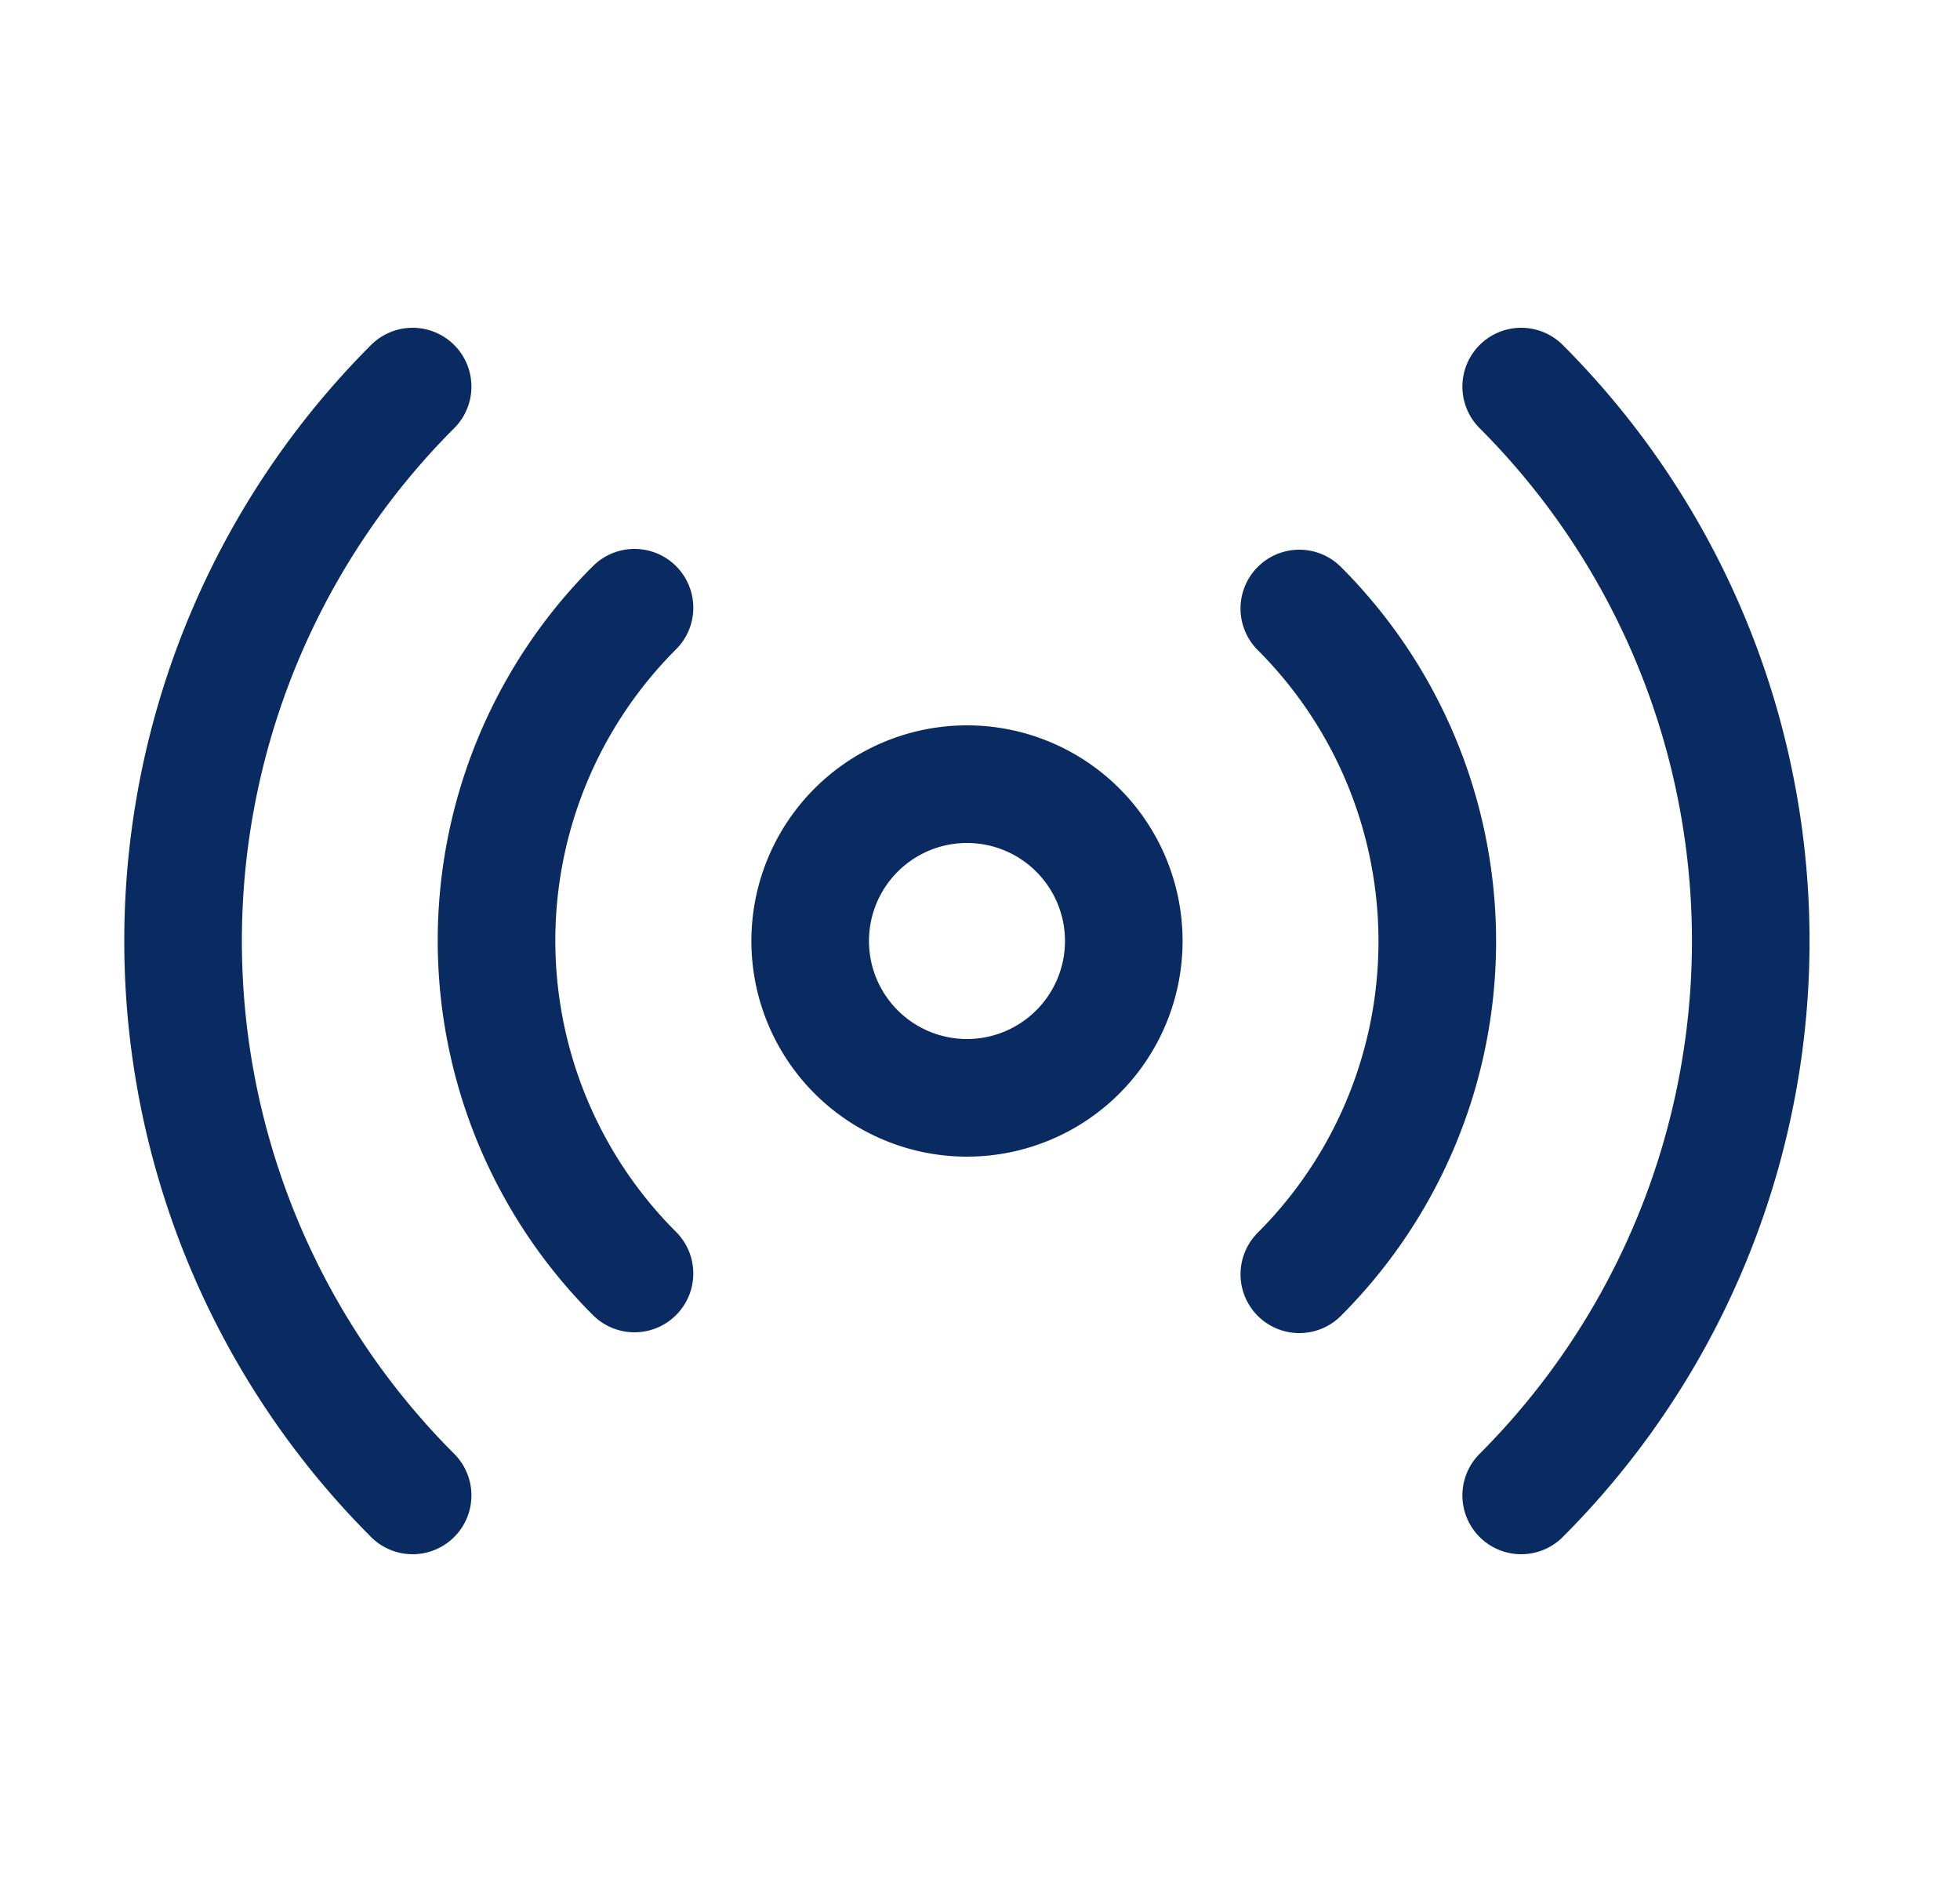
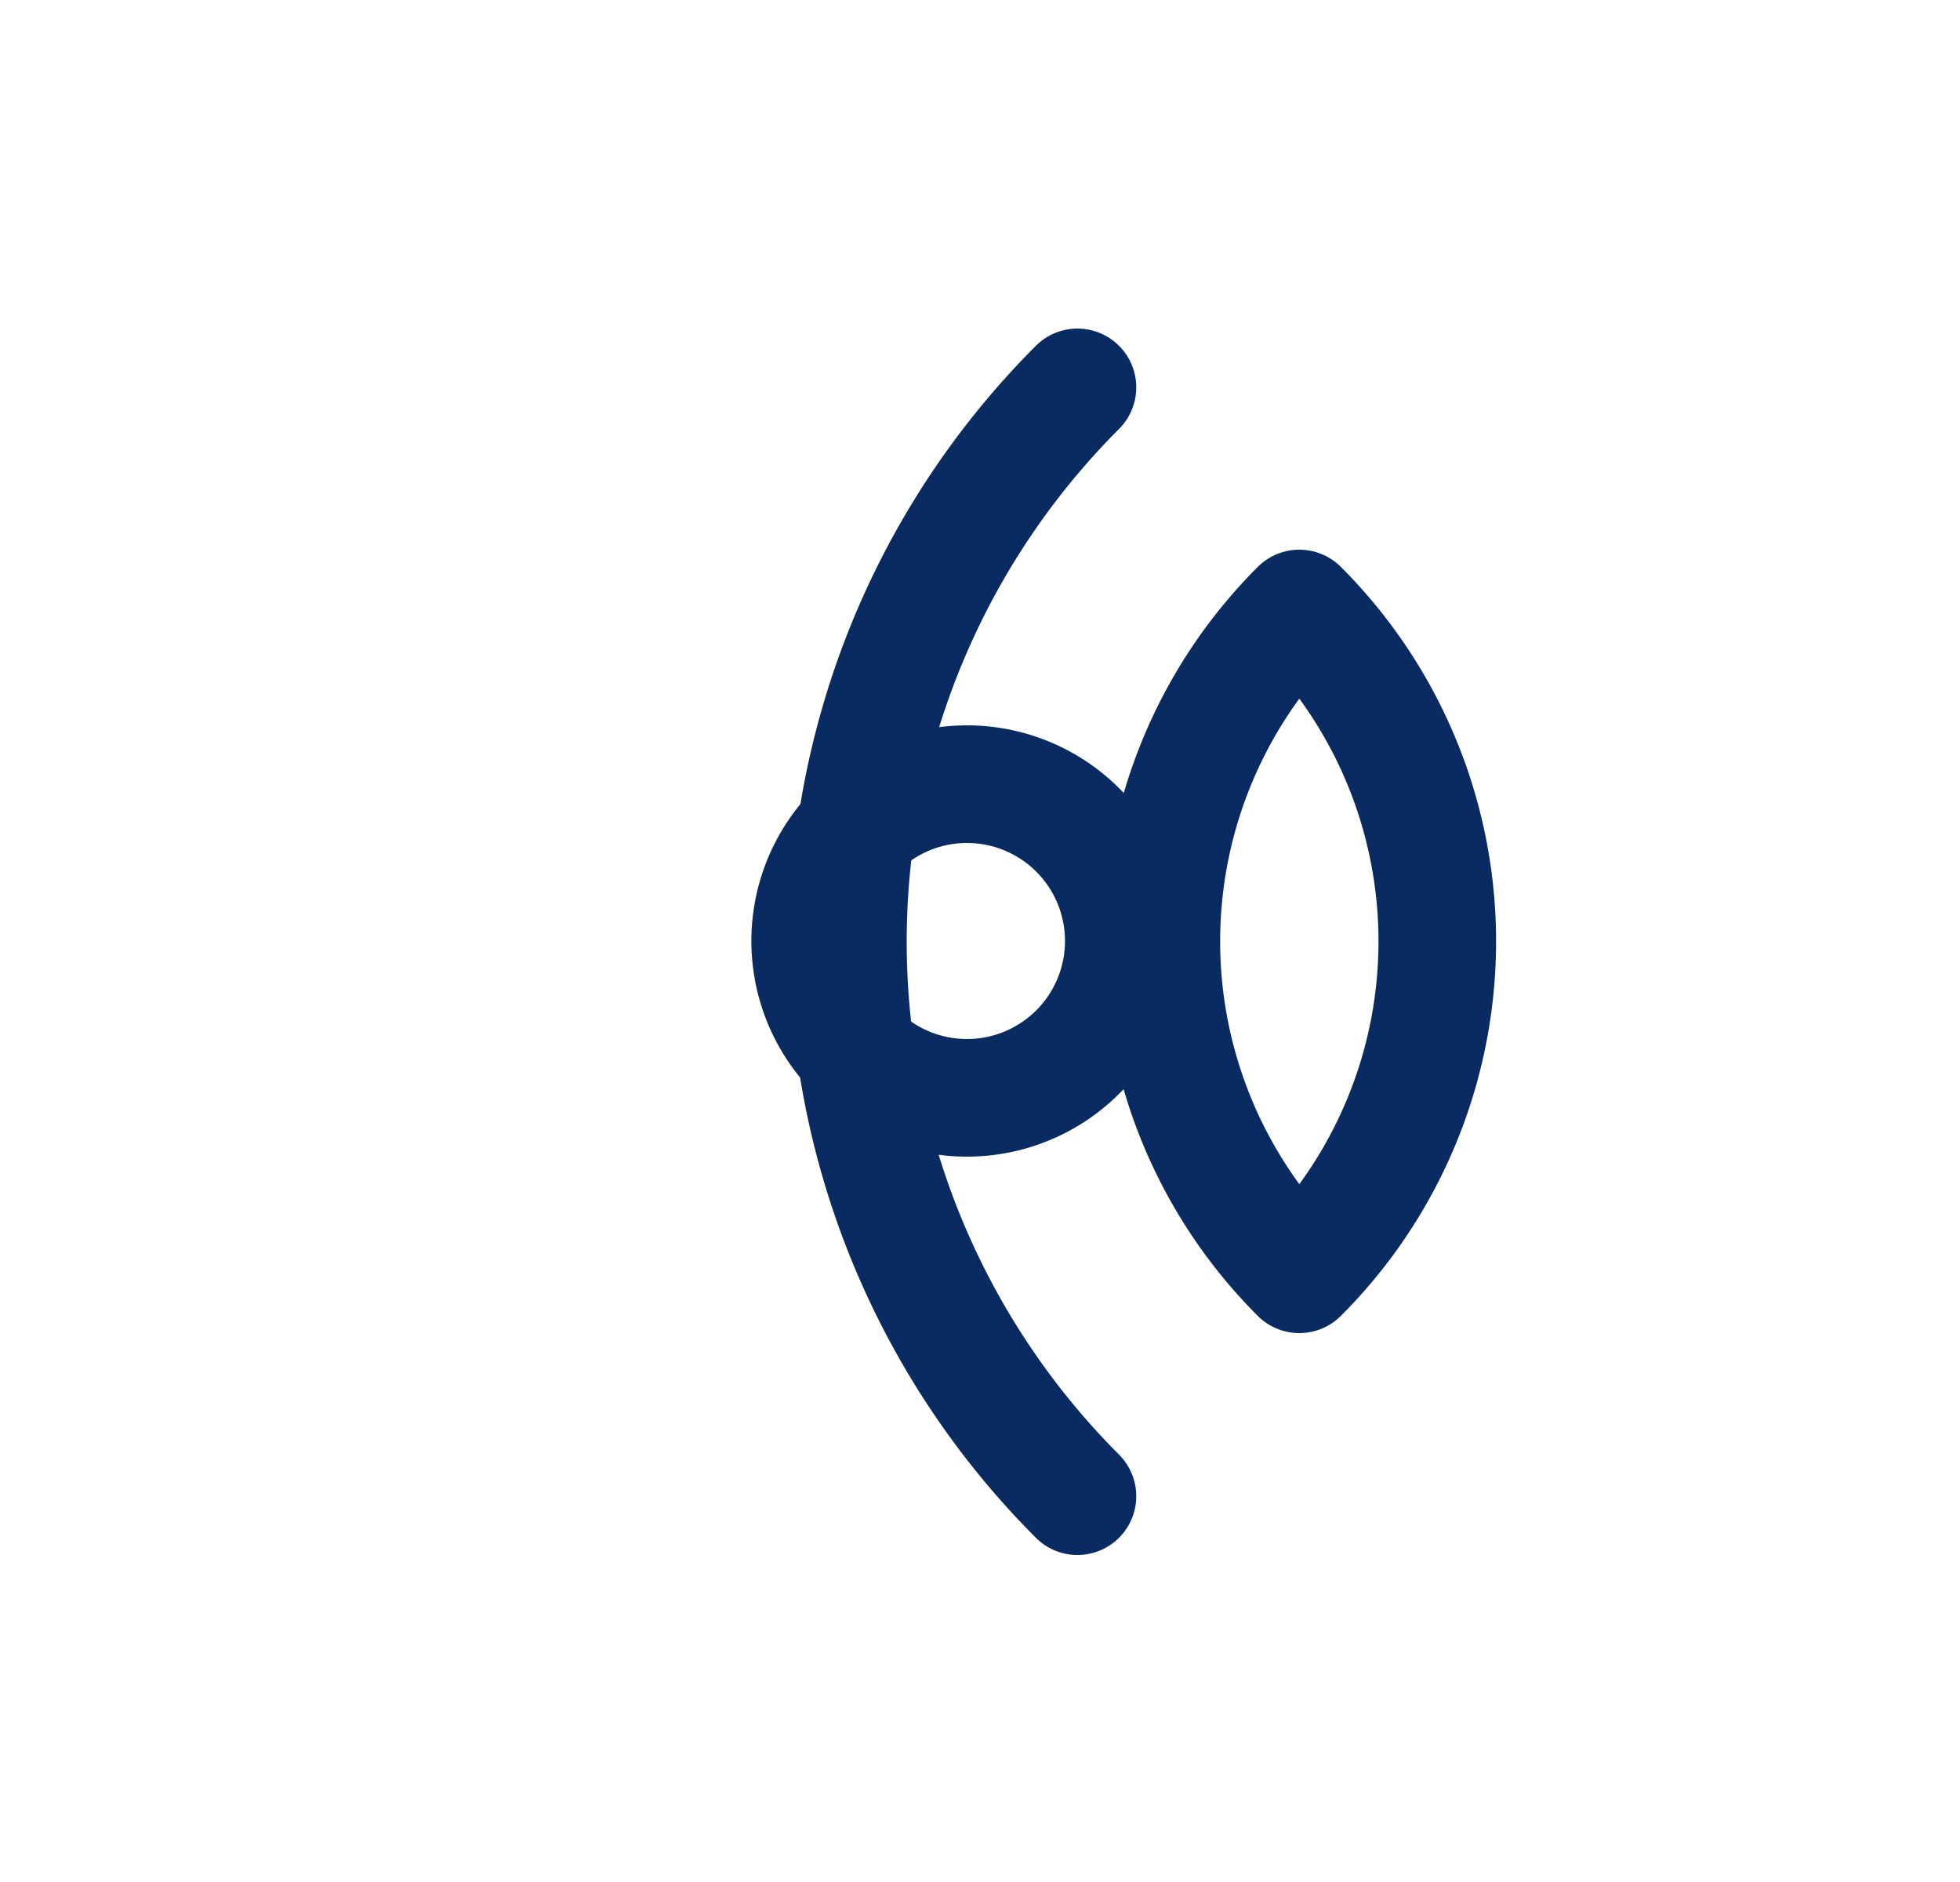
<svg xmlns="http://www.w3.org/2000/svg" width="25" height="24" fill="none">
-   <path d="M12.334 14a2 2 0 100-4 2 2 0 000 4zm4.239-6.24a6 6 0 010 8.49m-8.48-.01a6 6 0 010-8.49m11.31-2.82a10 10 0 010 14.14m-14.14 0a10 10 0 010-14.14" stroke="#0A2B61" stroke-width="1.5" stroke-linecap="round" stroke-linejoin="round" />
+   <path d="M12.334 14a2 2 0 100-4 2 2 0 000 4zm4.239-6.24a6 6 0 010 8.49a6 6 0 010-8.49m11.31-2.82a10 10 0 010 14.14m-14.14 0a10 10 0 010-14.14" stroke="#0A2B61" stroke-width="1.5" stroke-linecap="round" stroke-linejoin="round" />
</svg>